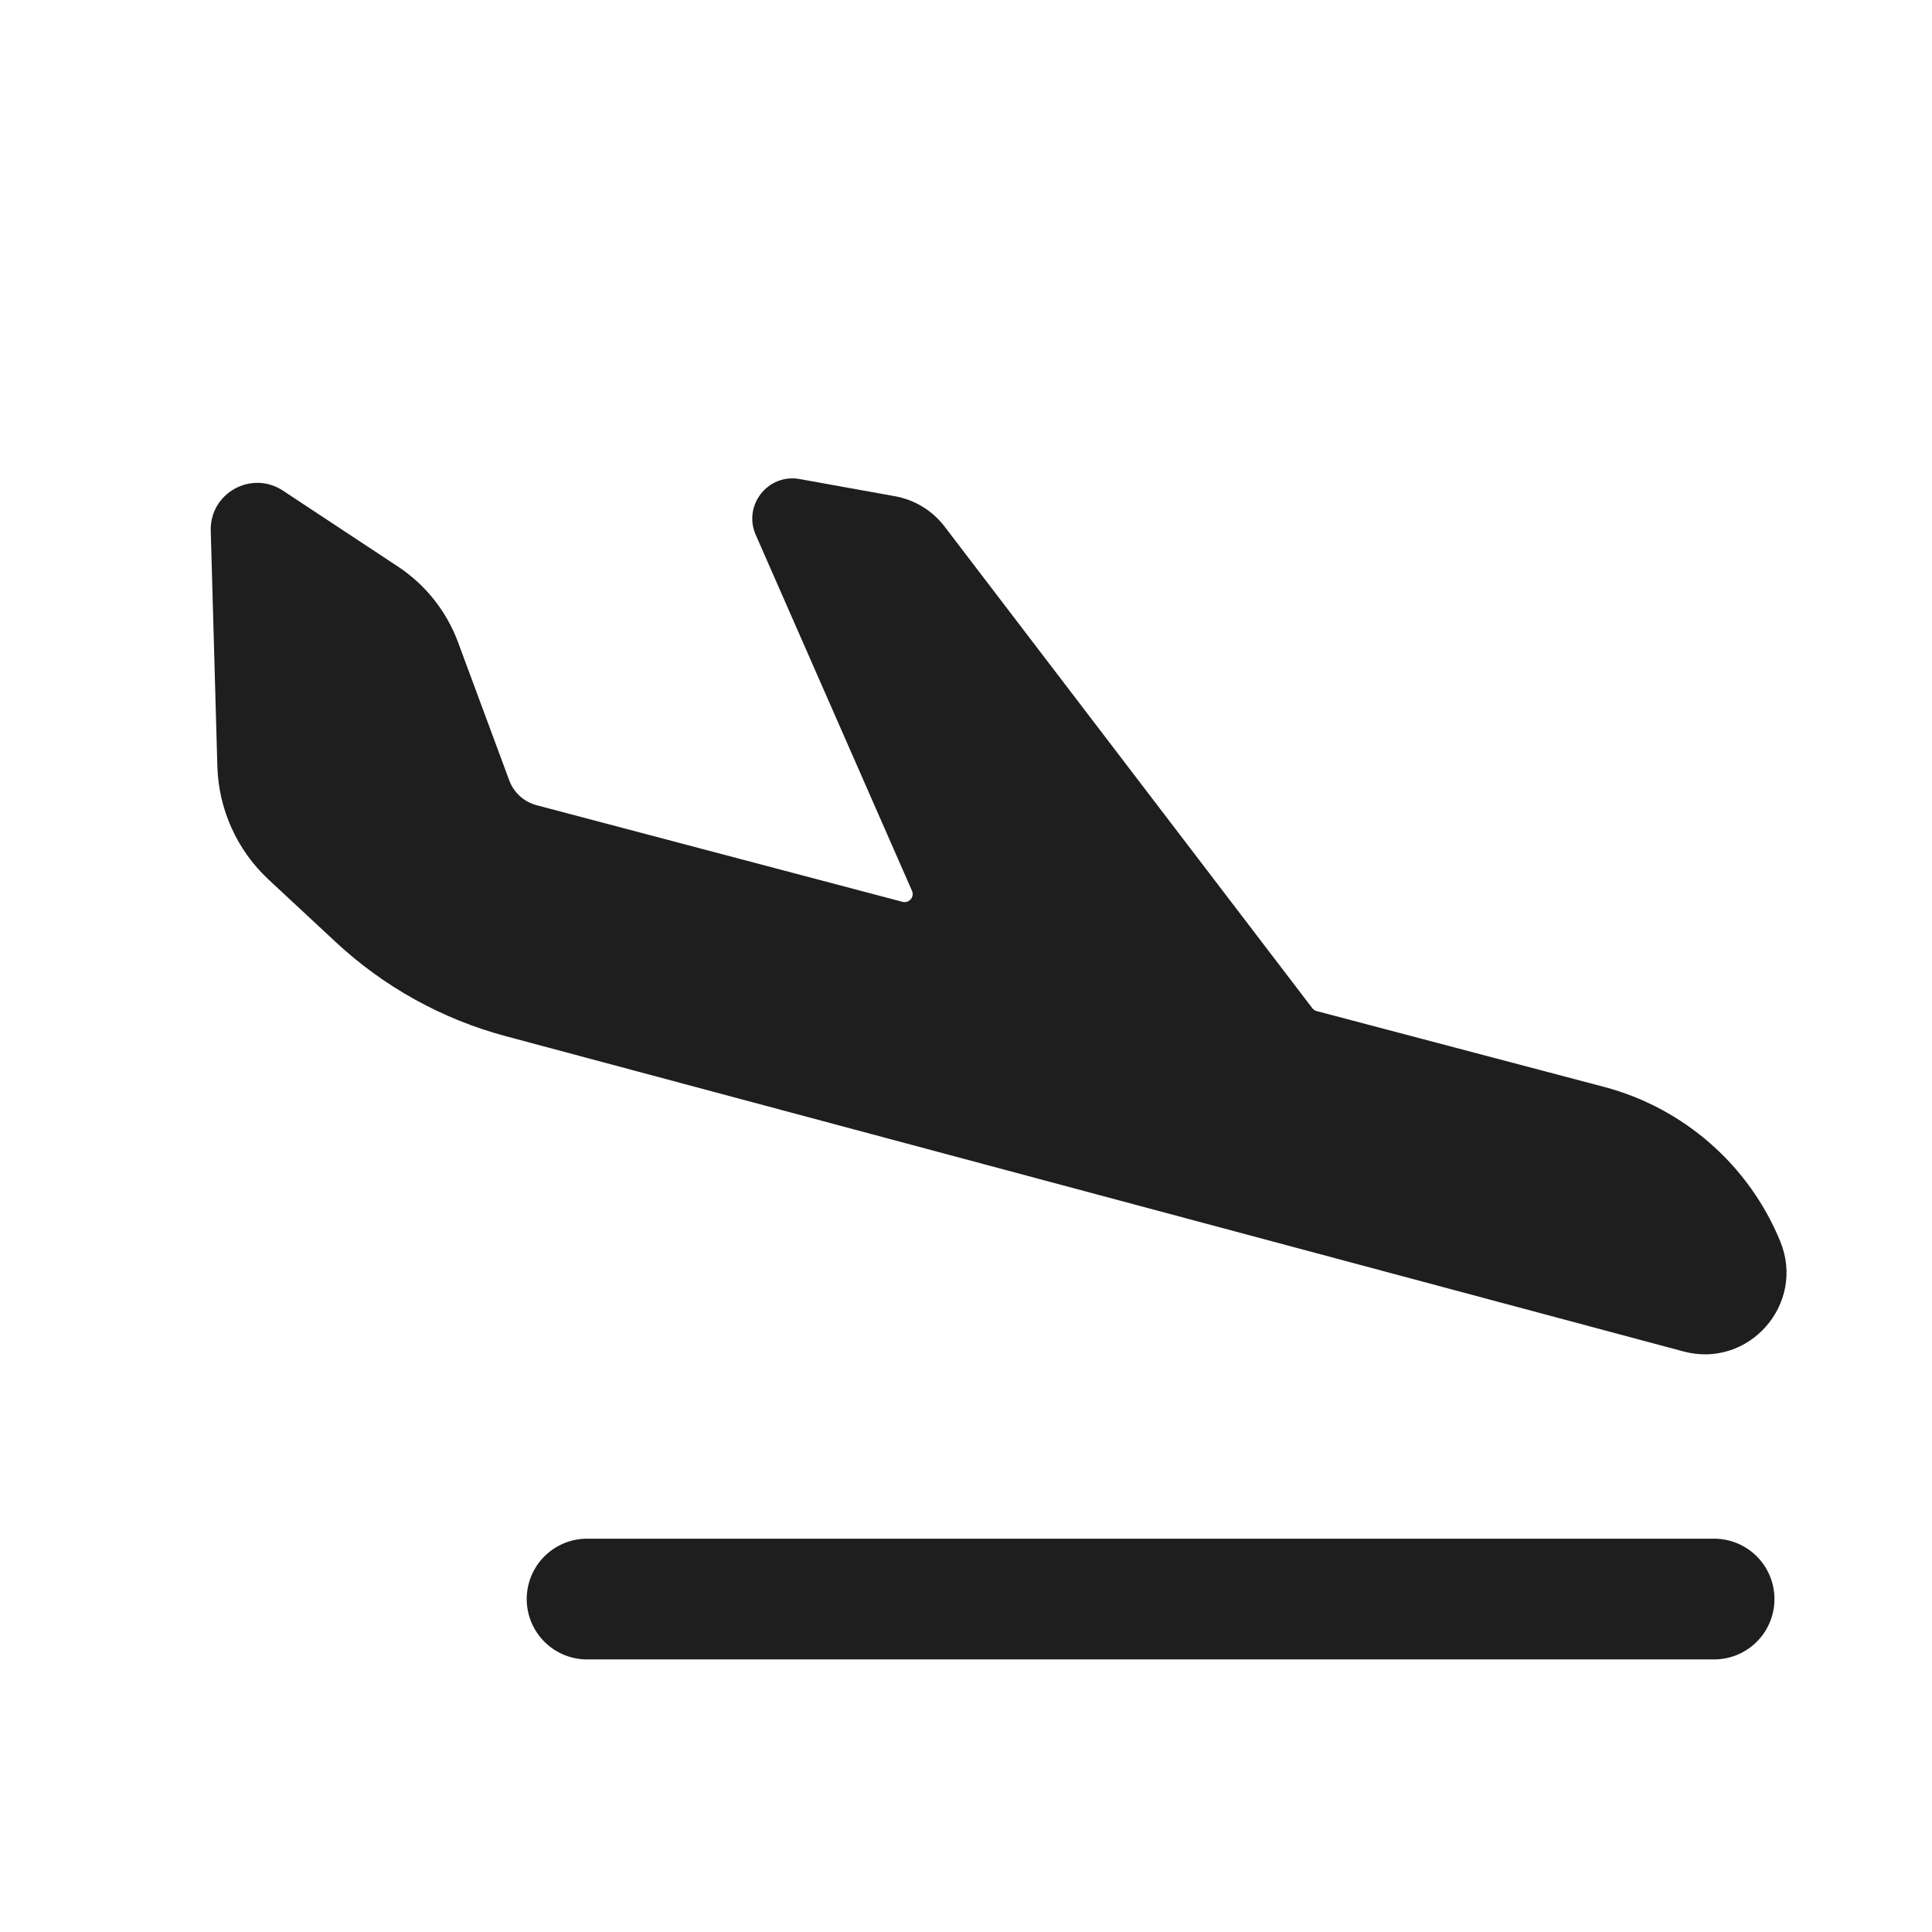
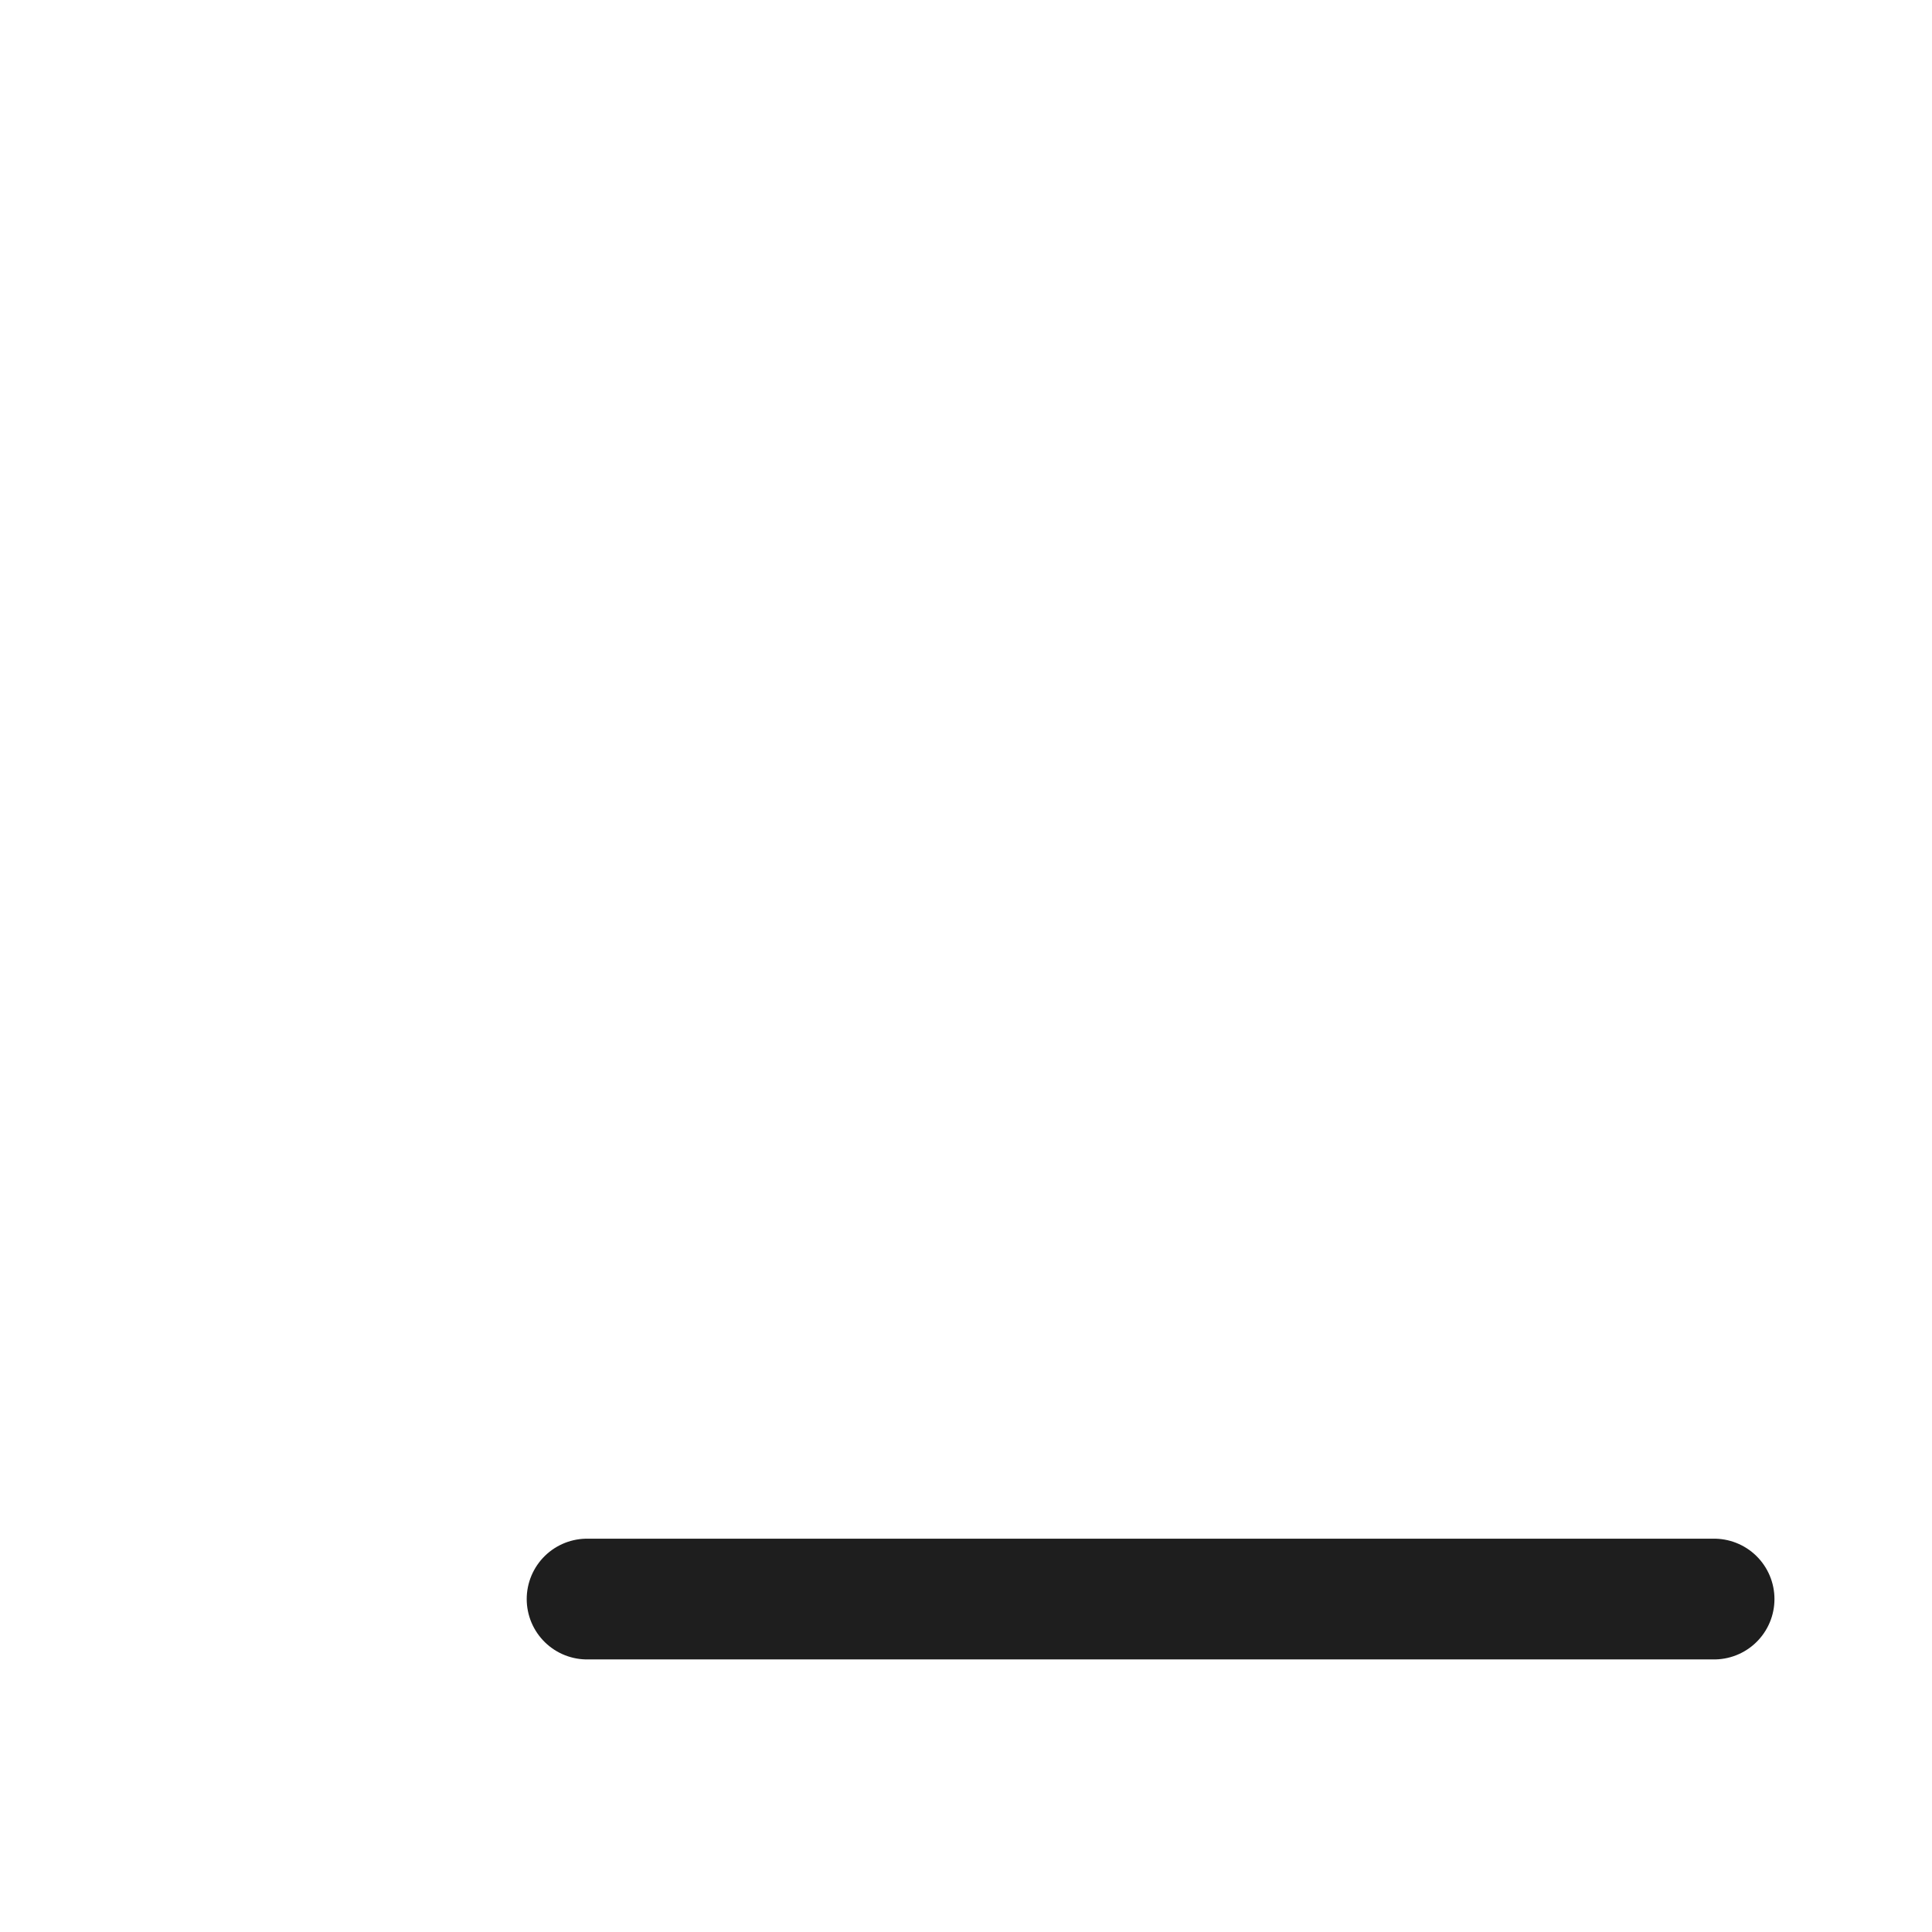
<svg xmlns="http://www.w3.org/2000/svg" width="24" height="24" viewBox="0 0 24 24" fill="none">
-   <path d="M16.356 12.56C16.335 12.555 16.316 12.542 16.302 12.524L11.734 6.541C11.582 6.342 11.362 6.208 11.116 6.164L9.934 5.951C9.54 5.88 9.227 6.277 9.388 6.644L11.329 11.066C11.363 11.142 11.293 11.224 11.212 11.203L6.667 10.003C6.51 9.962 6.382 9.846 6.326 9.694L5.69 7.978C5.547 7.593 5.286 7.265 4.945 7.039L3.515 6.095C3.124 5.837 2.605 6.125 2.618 6.593L2.7 9.518C2.715 10.054 2.944 10.561 3.336 10.926L4.17 11.702C4.768 12.259 5.494 12.661 6.283 12.872L20.912 16.788C21.724 17.006 22.434 16.199 22.115 15.421C21.727 14.474 20.916 13.764 19.927 13.502L16.356 12.56Z" fill="#1E1E1E" />
  <path d="M7.293 19.864H21.293" stroke="#1E1E1E" stroke-width="1.5" stroke-linecap="round" />
</svg>